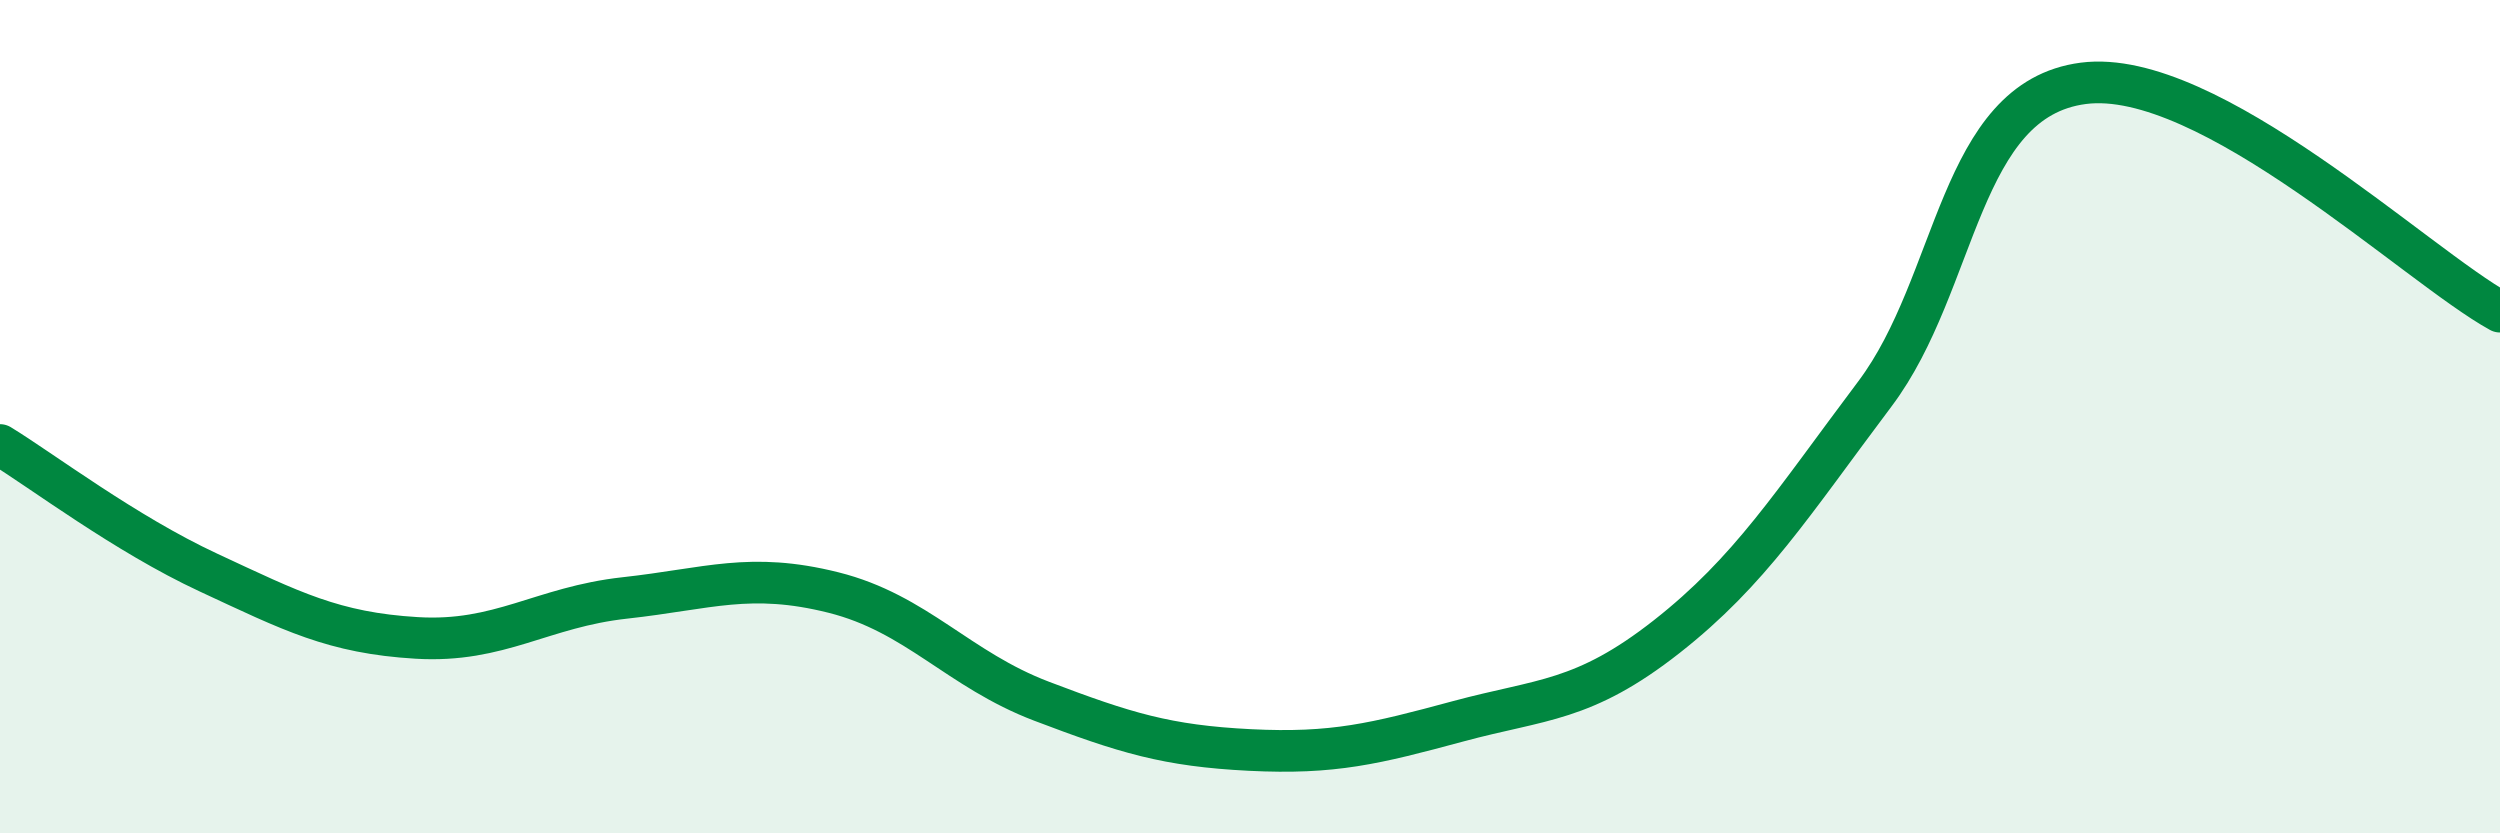
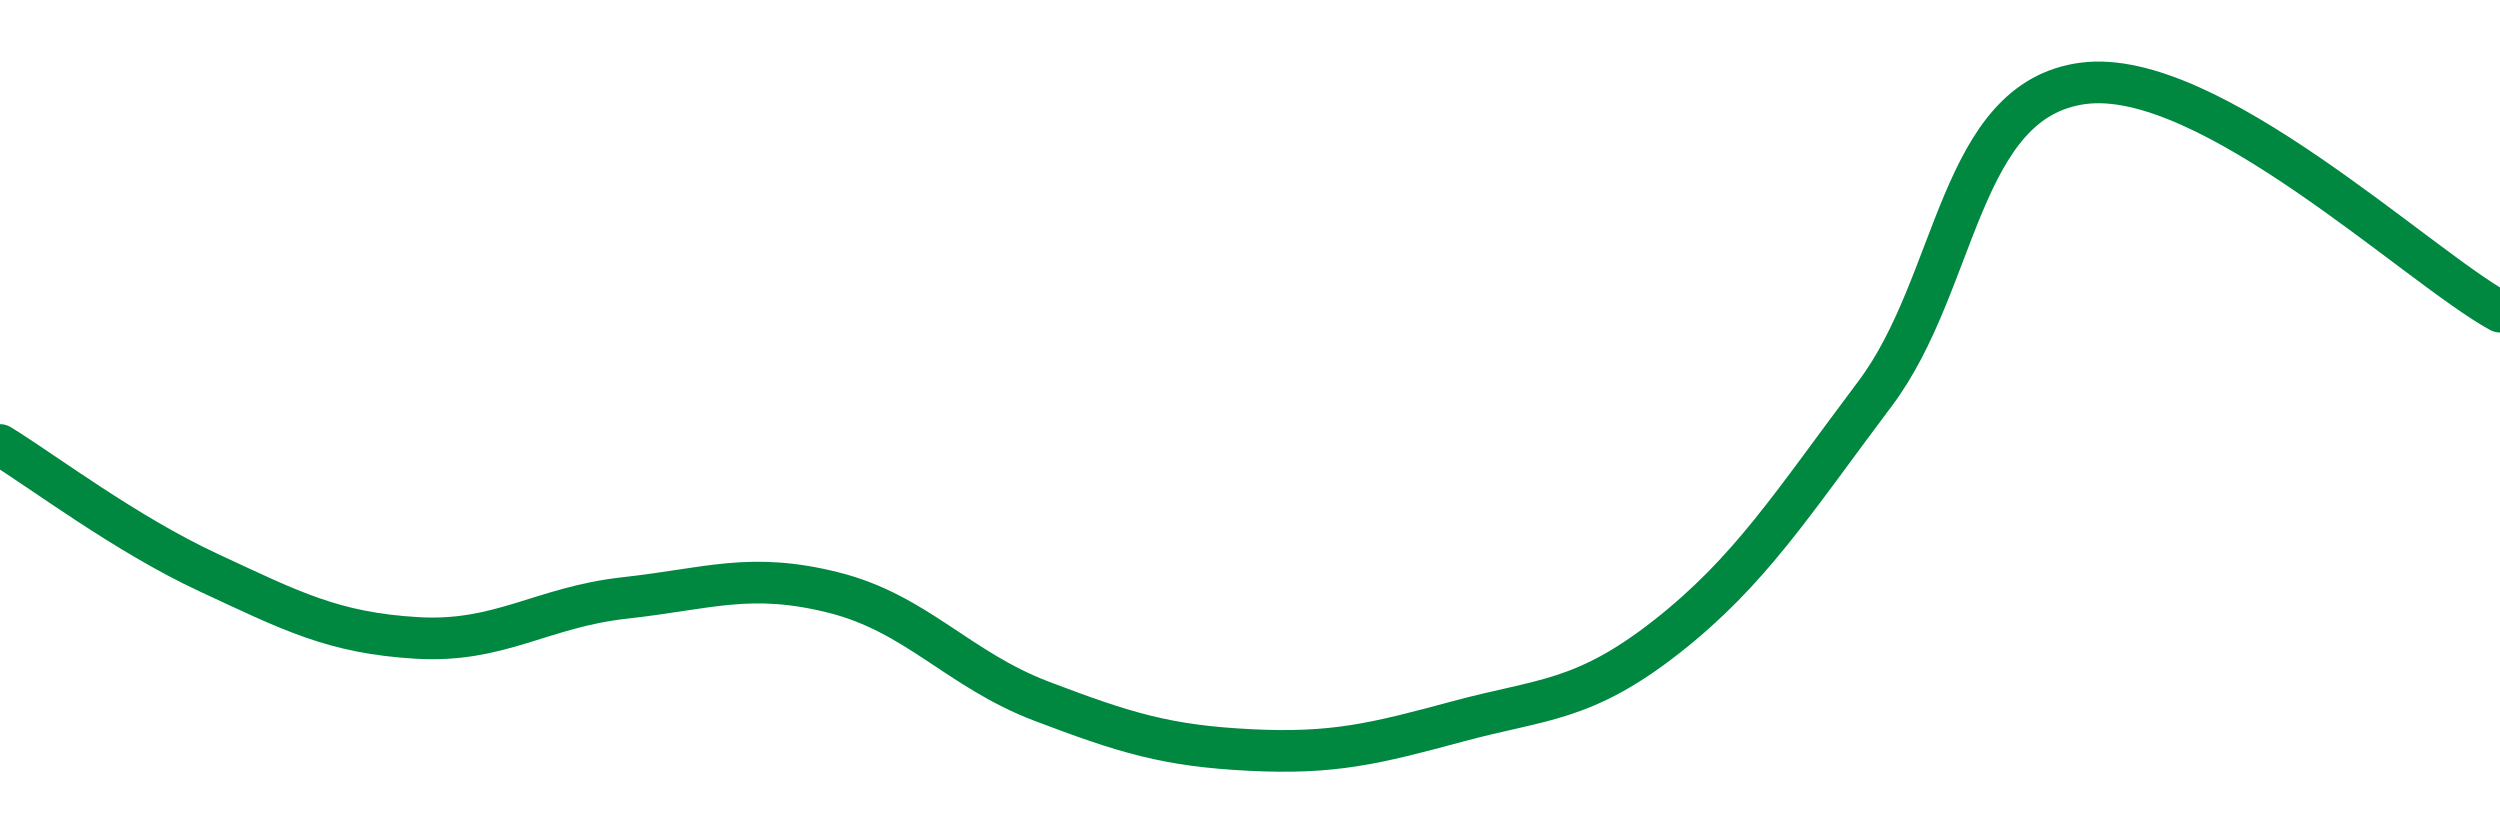
<svg xmlns="http://www.w3.org/2000/svg" width="60" height="20" viewBox="0 0 60 20">
-   <path d="M 0,10.68 C 1,11.29 3,12.81 5,13.74 C 7,14.67 8,15.19 10,15.31 C 12,15.43 13,14.57 15,14.35 C 17,14.13 18,13.72 20,14.22 C 22,14.72 23,16.07 25,16.83 C 27,17.59 28,17.9 30,18 C 32,18.1 33,17.85 35,17.31 C 37,16.77 38,16.85 40,15.28 C 42,13.71 43,12.11 45,9.45 C 47,6.79 47,2.39 50,2 C 53,1.61 58,6.38 60,7.48L60 20L0 20Z" fill="#008740" opacity="0.1" stroke-linecap="round" stroke-linejoin="round" />
  <path d="M 0,10.68 C 1,11.29 3,12.81 5,13.74 C 7,14.67 8,15.19 10,15.31 C 12,15.43 13,14.57 15,14.35 C 17,14.13 18,13.72 20,14.22 C 22,14.72 23,16.07 25,16.83 C 27,17.59 28,17.9 30,18 C 32,18.1 33,17.85 35,17.31 C 37,16.77 38,16.85 40,15.28 C 42,13.71 43,12.11 45,9.45 C 47,6.79 47,2.39 50,2 C 53,1.61 58,6.38 60,7.48" stroke="#008740" stroke-width="1" fill="none" stroke-linecap="round" stroke-linejoin="round" />
</svg>